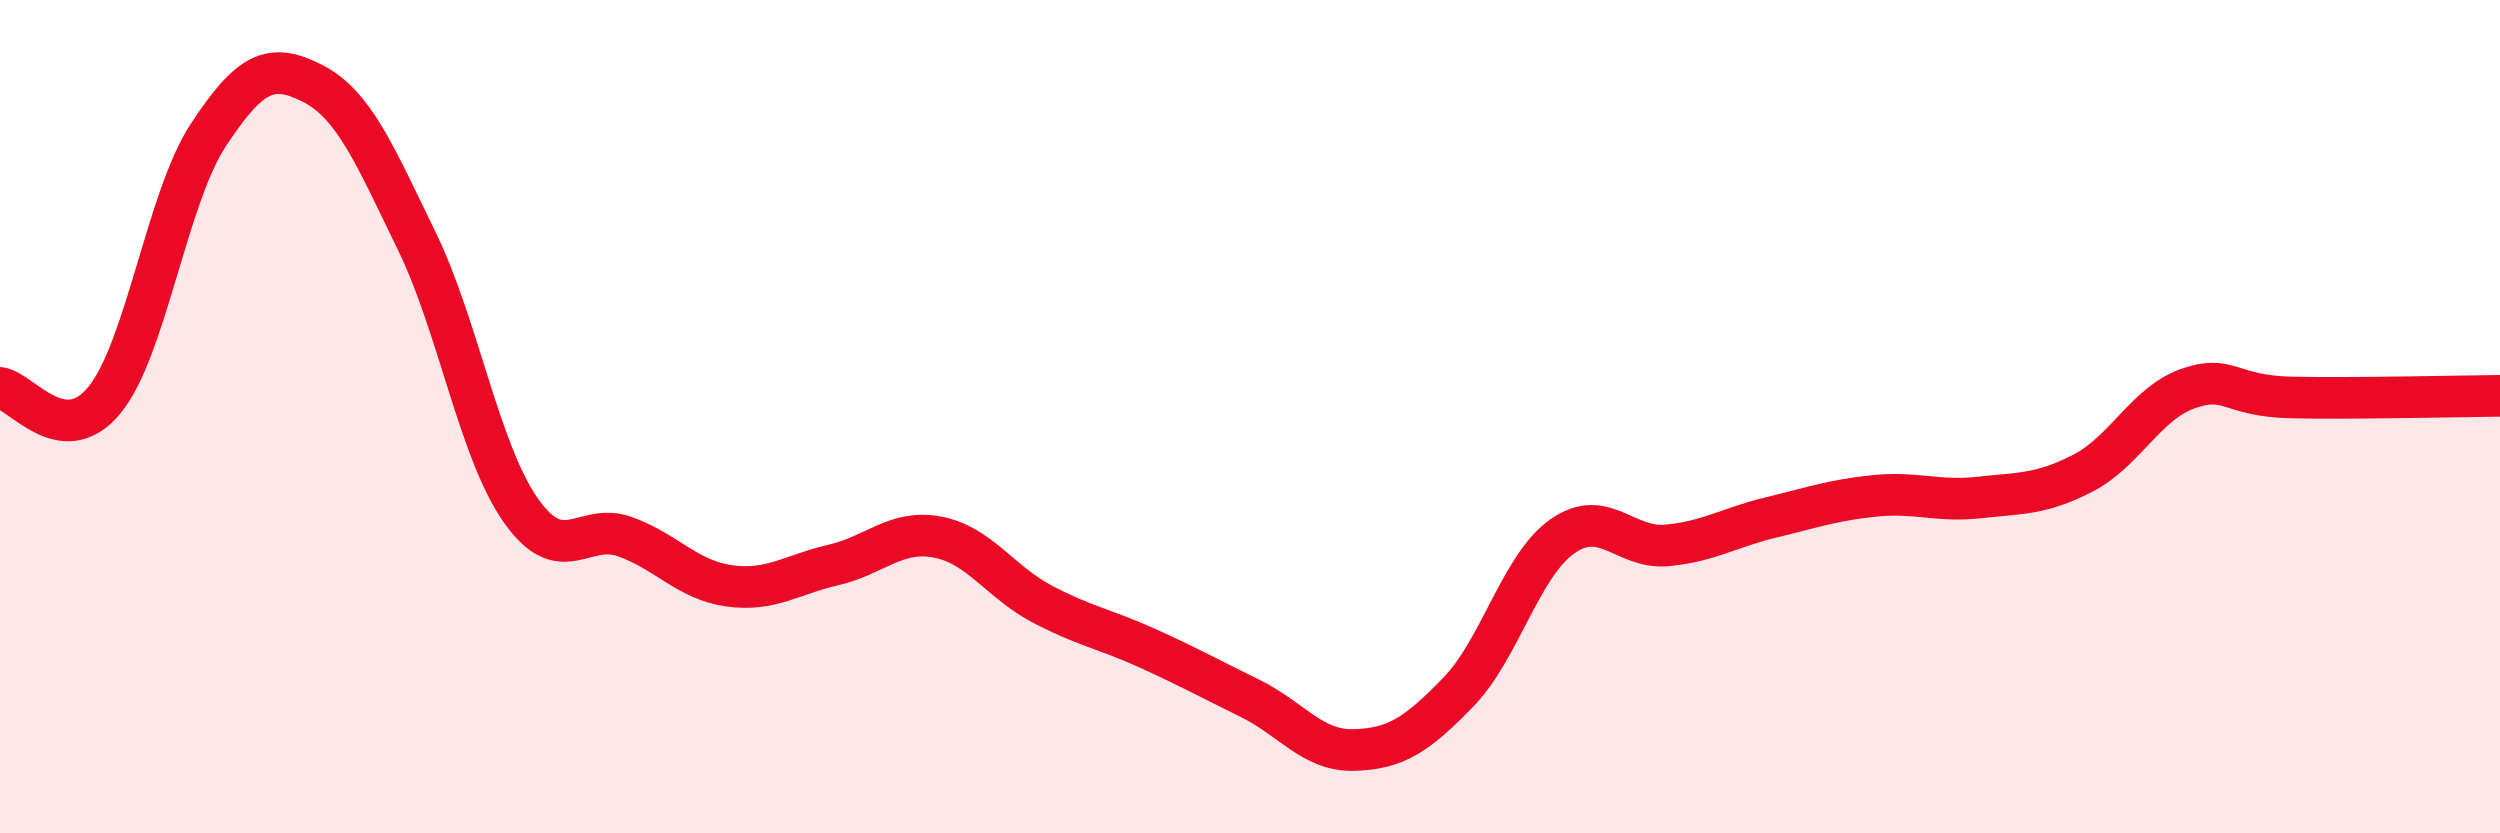
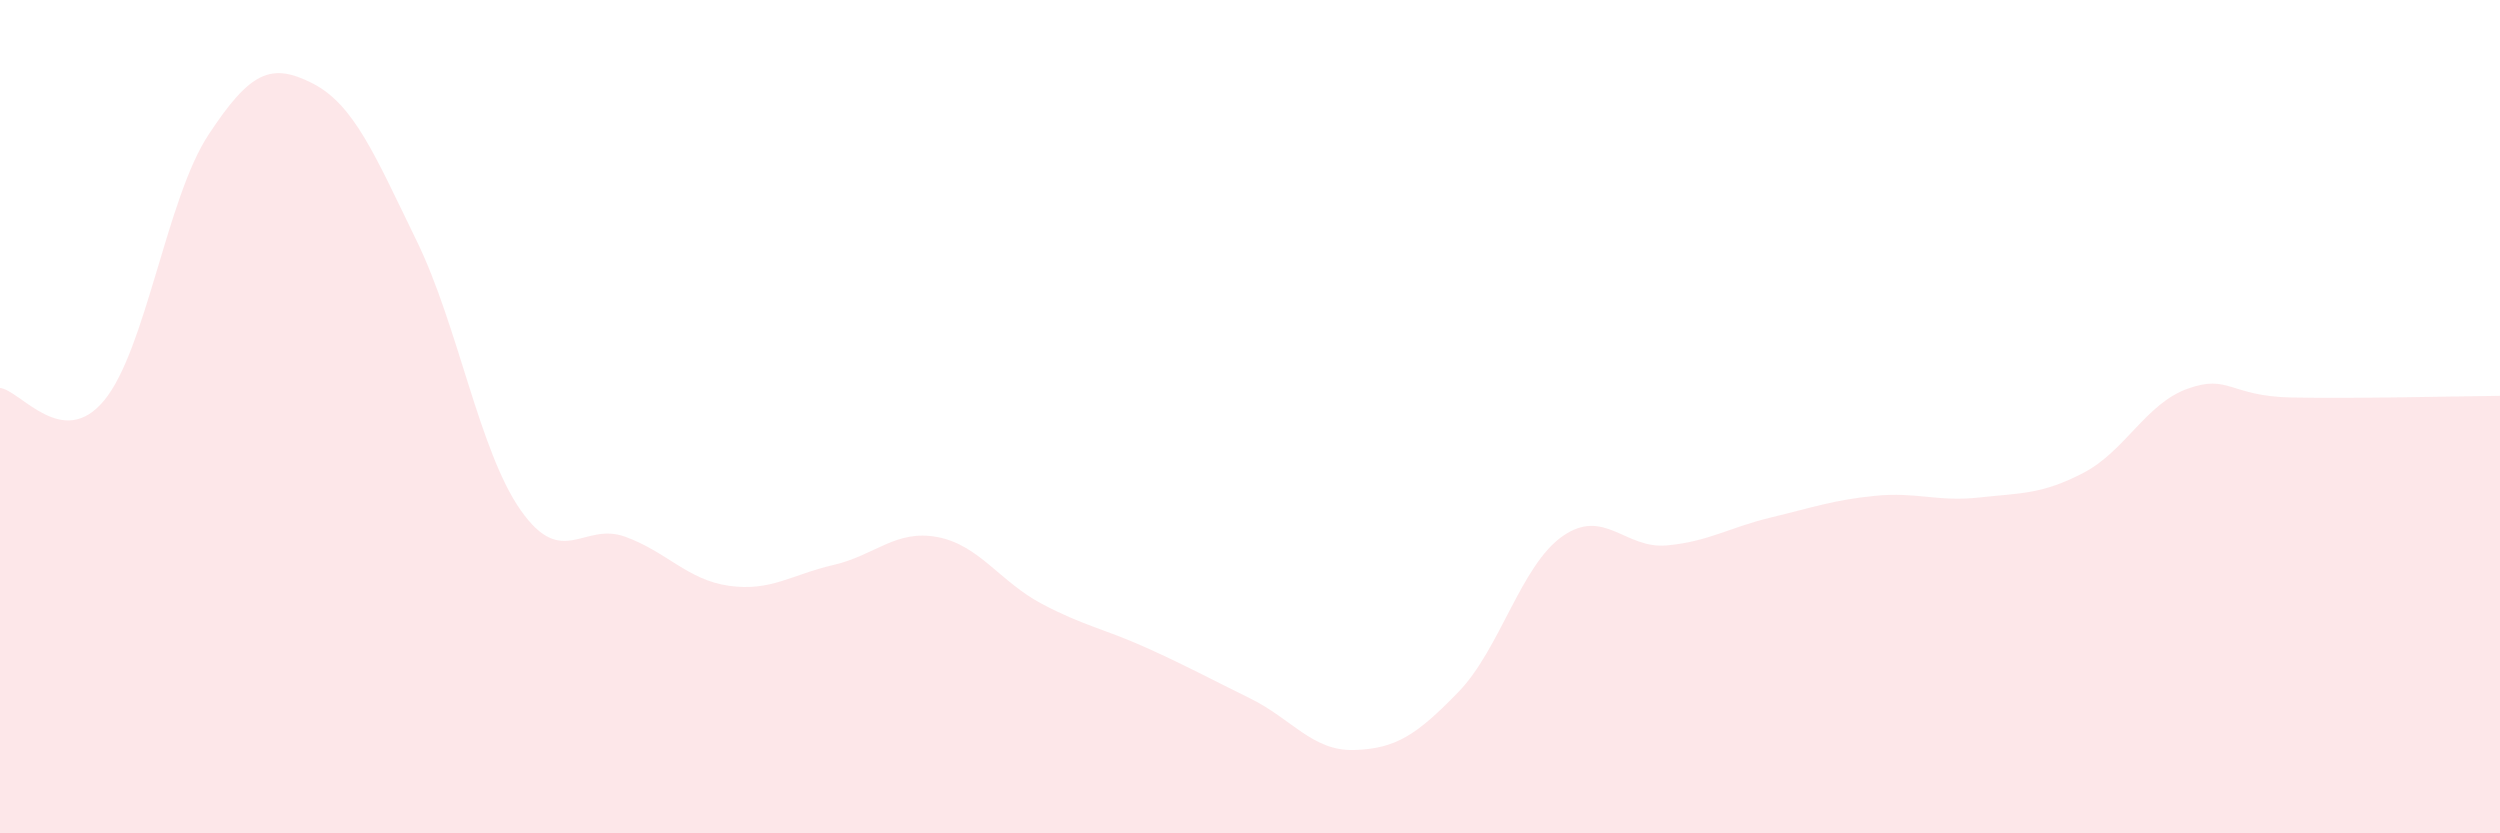
<svg xmlns="http://www.w3.org/2000/svg" width="60" height="20" viewBox="0 0 60 20">
  <path d="M 0,9.31 C 0.5,9.37 1.5,10.82 2.5,9.61 C 3.5,8.4 4,4.76 5,3.24 C 6,1.72 6.5,1.49 7.5,2 C 8.5,2.51 9,3.73 10,5.78 C 11,7.83 11.5,10.83 12.5,12.25 C 13.5,13.67 14,12.52 15,12.88 C 16,13.24 16.5,13.92 17.5,14.06 C 18.5,14.2 19,13.79 20,13.56 C 21,13.33 21.5,12.7 22.5,12.89 C 23.5,13.08 24,13.96 25,14.49 C 26,15.02 26.5,15.09 27.5,15.54 C 28.5,15.99 29,16.27 30,16.76 C 31,17.25 31.5,18.03 32.5,18 C 33.5,17.97 34,17.64 35,16.61 C 36,15.58 36.5,13.57 37.5,12.87 C 38.5,12.17 39,13.18 40,13.09 C 41,13 41.5,12.66 42.5,12.42 C 43.5,12.18 44,12 45,11.9 C 46,11.8 46.5,12.05 47.5,11.94 C 48.5,11.83 49,11.87 50,11.35 C 51,10.83 51.5,9.69 52.5,9.33 C 53.5,8.97 53.5,9.51 55,9.54 C 56.5,9.57 59,9.51 60,9.5L60 20L0 20Z" fill="#EB0A25" opacity="0.1" stroke-linecap="round" stroke-linejoin="round" />
-   <path d="M 0,9.31 C 0.5,9.37 1.5,10.82 2.5,9.61 C 3.5,8.4 4,4.76 5,3.24 C 6,1.72 6.5,1.49 7.5,2 C 8.5,2.51 9,3.73 10,5.78 C 11,7.83 11.5,10.83 12.5,12.25 C 13.5,13.67 14,12.52 15,12.88 C 16,13.24 16.5,13.92 17.5,14.06 C 18.5,14.2 19,13.79 20,13.56 C 21,13.33 21.5,12.7 22.5,12.89 C 23.5,13.08 24,13.96 25,14.49 C 26,15.02 26.5,15.09 27.5,15.54 C 28.5,15.99 29,16.27 30,16.76 C 31,17.25 31.5,18.03 32.5,18 C 33.5,17.97 34,17.64 35,16.61 C 36,15.58 36.5,13.57 37.5,12.87 C 38.5,12.17 39,13.18 40,13.09 C 41,13 41.5,12.66 42.5,12.42 C 43.5,12.18 44,12 45,11.9 C 46,11.8 46.5,12.05 47.5,11.94 C 48.5,11.83 49,11.87 50,11.35 C 51,10.83 51.5,9.69 52.5,9.33 C 53.5,8.97 53.5,9.51 55,9.54 C 56.5,9.57 59,9.51 60,9.5" stroke="#EB0A25" stroke-width="1" fill="none" stroke-linecap="round" stroke-linejoin="round" />
</svg>